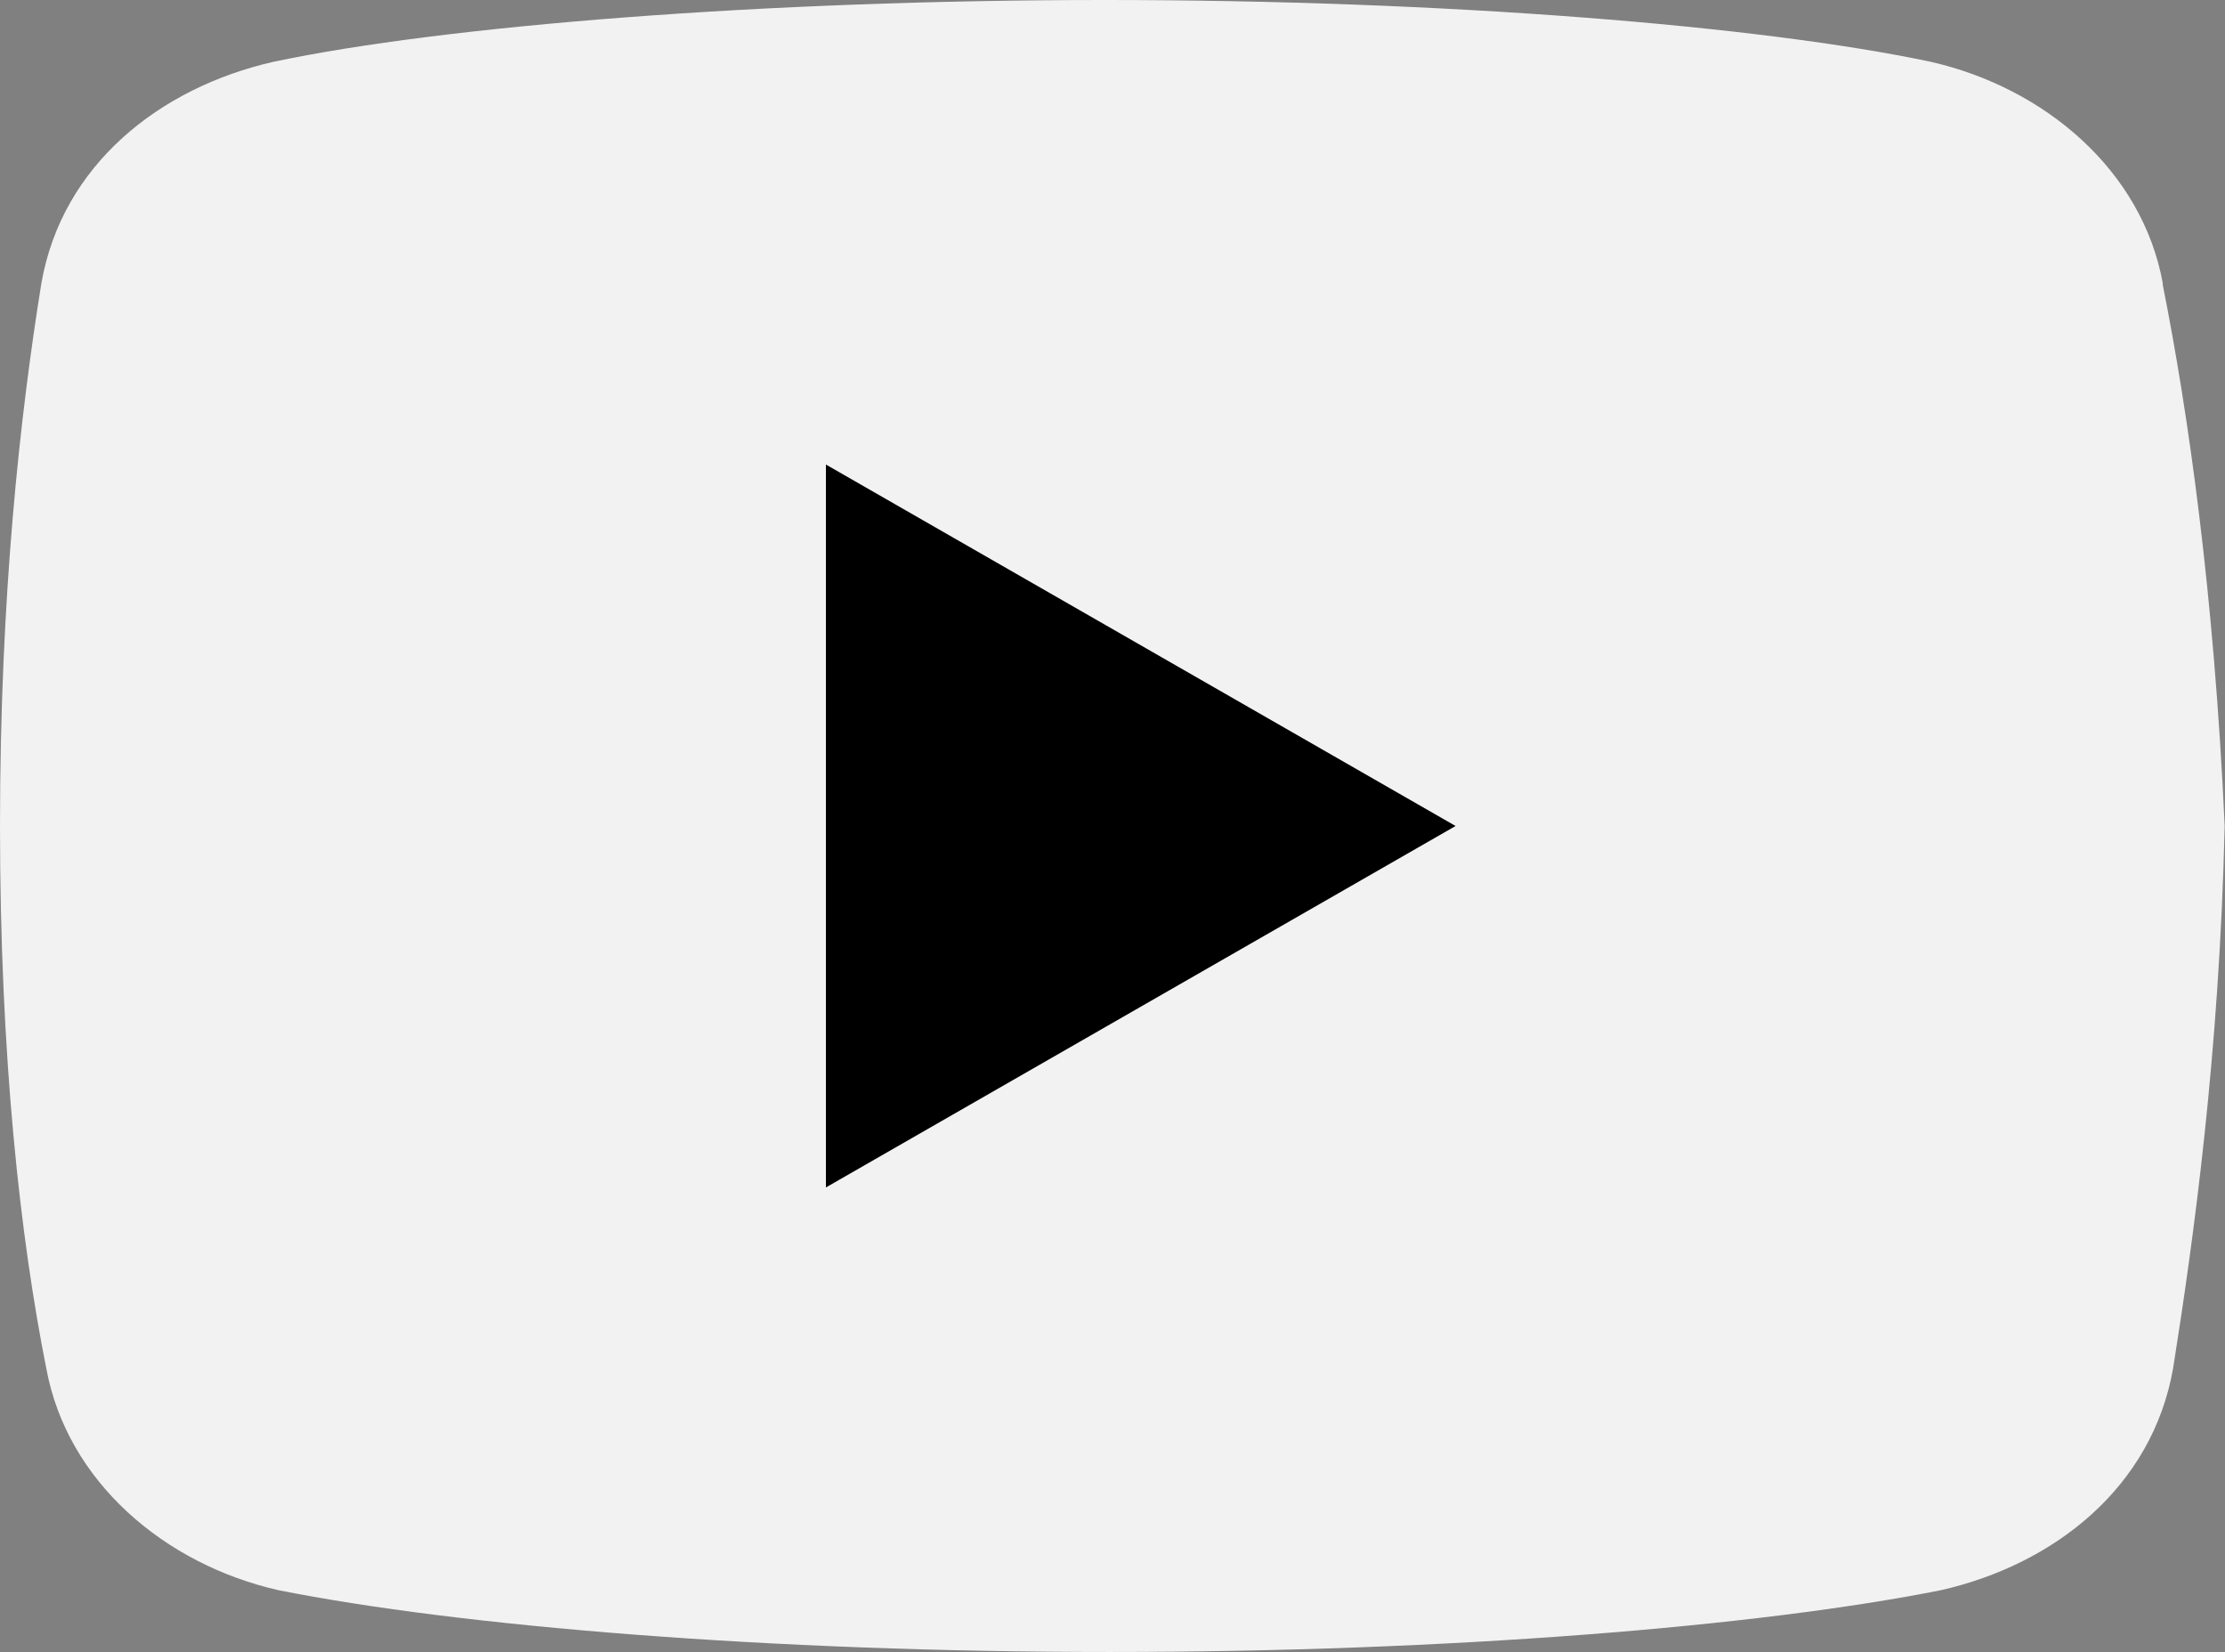
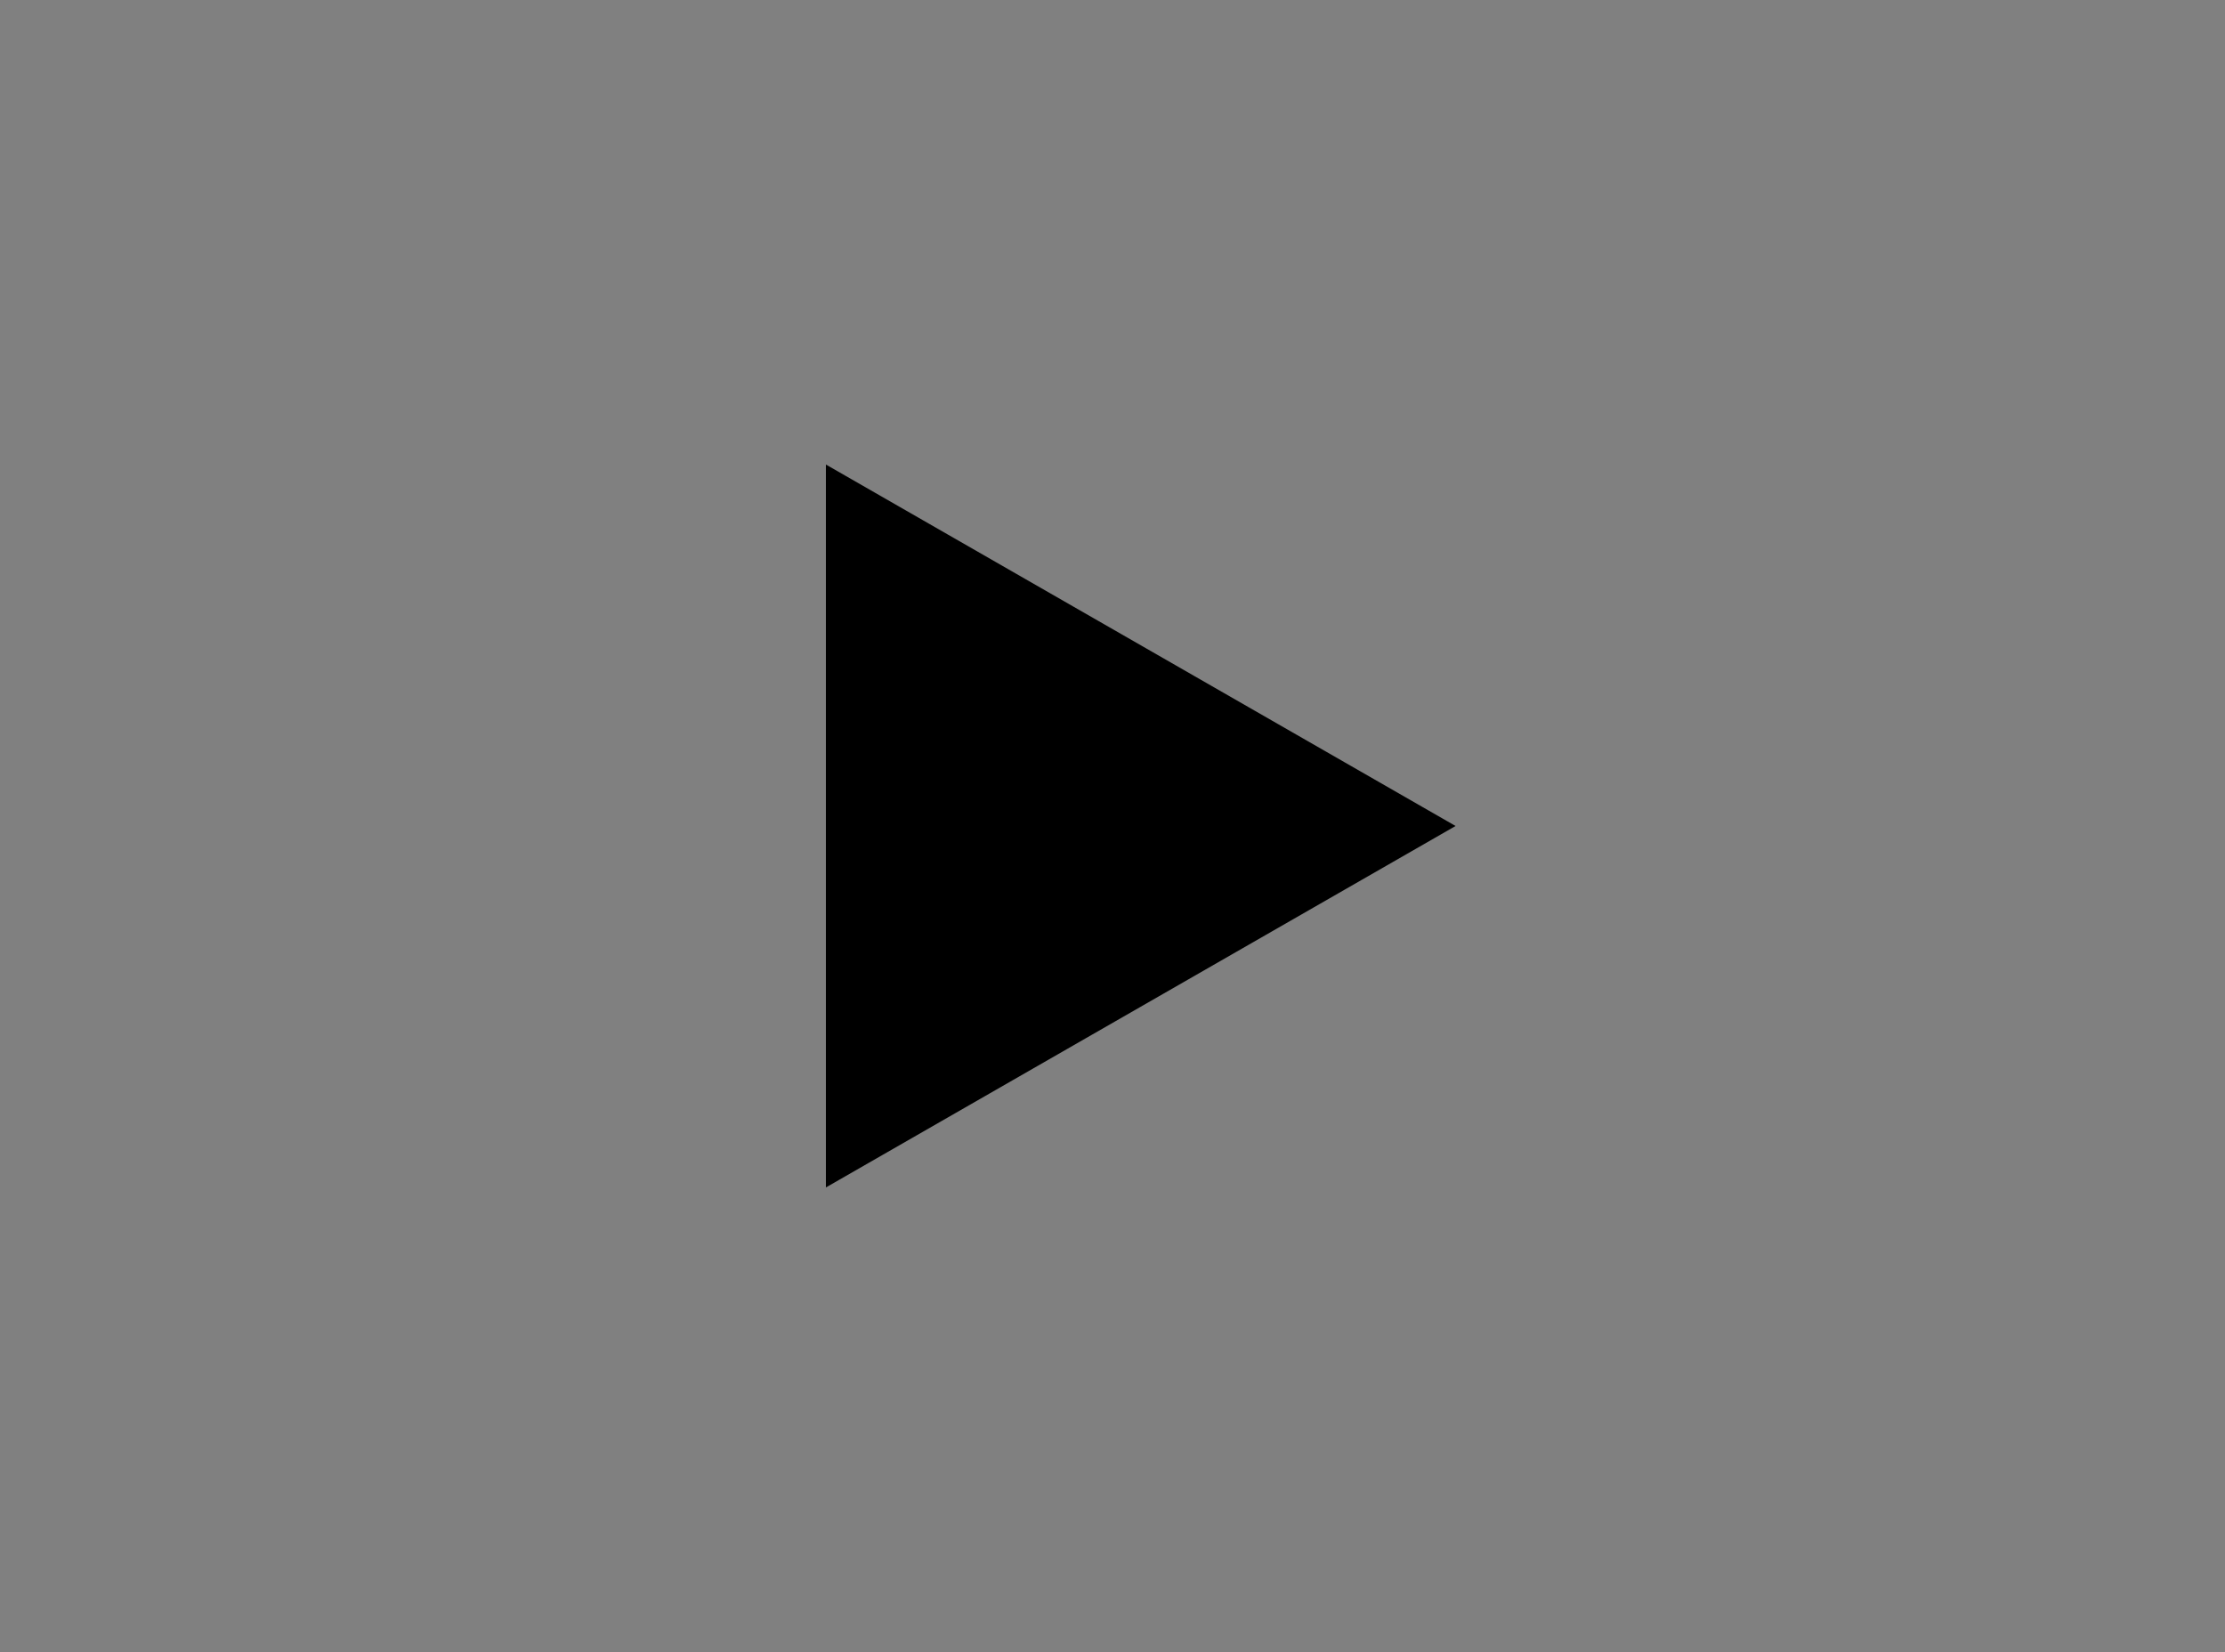
<svg xmlns="http://www.w3.org/2000/svg" id="_Слой_1" data-name="Слой 1" viewBox="0 0 67.35 50">
  <rect x="0" y="0" width="67.35" height="50" fill="#808080" stroke="none" />
  <defs>
    <style> .cls-1 { fill: #f2f2f2; } </style>
  </defs>
-   <path class="cls-1" d="M65.47,8.59c-.62-3.44-3.59-5.94-7.03-6.72-5.15-1.09-14.69-1.87-25-1.87S13.44.78,8.28,1.87c-3.44.78-6.41,3.12-7.03,6.72-.63,3.91-1.25,9.38-1.25,16.41s.62,12.5,1.4,16.41c.63,3.44,3.59,5.94,7.03,6.72,5.47,1.09,14.84,1.87,25.16,1.87s19.69-.78,25.16-1.87c3.44-.78,6.4-3.12,7.03-6.72.62-3.91,1.4-9.53,1.56-16.41-.32-7.03-1.1-12.5-1.88-16.41Z" />
  <polygon points="25 35.94 25 14.06 44.06 25 25 35.94" />
</svg>